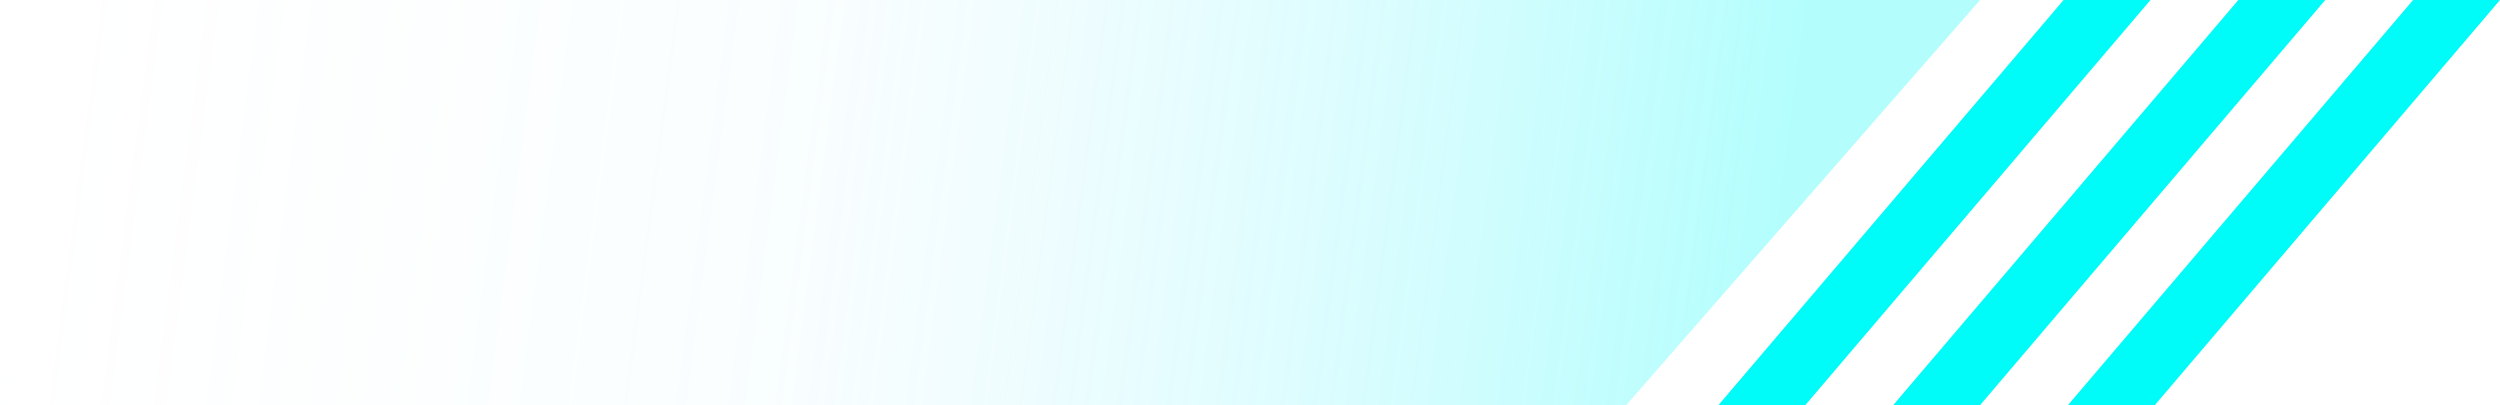
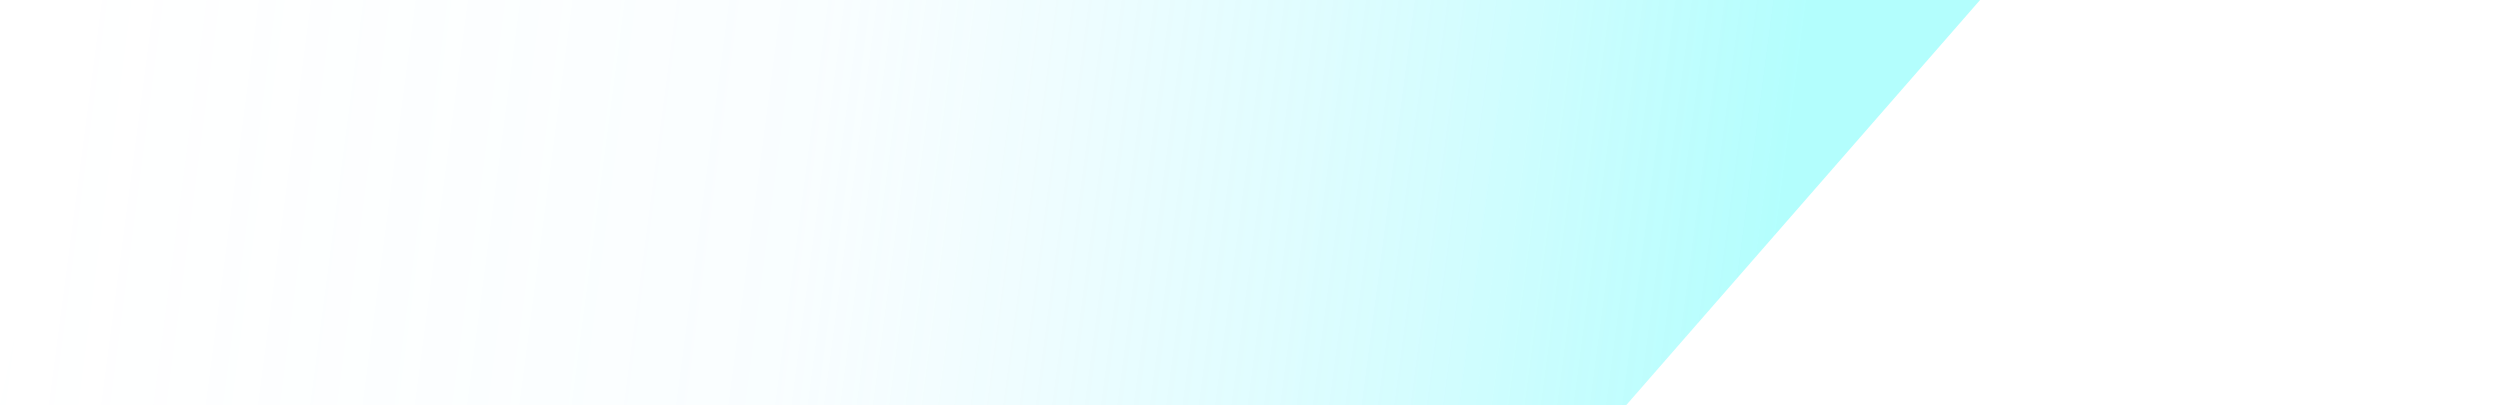
<svg xmlns="http://www.w3.org/2000/svg" width="85.836" height="13.909" viewBox="0 0 85.836 13.909">
  <defs>
    <style>
      .cls-1 {
        fill: #00fcf9;
      }

      .cls-2 {
        opacity: 0.59;
        fill: url(#linear-gradient);
      }
    </style>
    <linearGradient id="linear-gradient" x1="0.897" y1="0.524" x2="0" y2="0.5" gradientUnits="objectBoundingBox">
      <stop offset="0" stop-color="#00fcf9" stop-opacity="0.502" />
      <stop offset="0.55" stop-color="#9be8ff" stop-opacity="0.102" />
      <stop offset="1" stop-color="#bef0ff" stop-opacity="0" />
    </linearGradient>
  </defs>
  <g id="组_188" data-name="组 188" transform="translate(0 0)">
-     <path id="路径_6" data-name="路径 6" class="cls-1" d="M5.149,28.131H8.133L19.984,14.222H17Z" transform="translate(53.852 -14.222)" />
-     <path id="路径_7" data-name="路径 7" class="cls-1" d="M5.149,28.131H8.133L19.984,14.222H17Z" transform="translate(59.852 -14.222)" />
-     <path id="路径_8" data-name="路径 8" class="cls-1" d="M5.149,28.131H8.133L19.984,14.222H17Z" transform="translate(65.852 -14.222)" />
    <path id="路径_9" data-name="路径 9" class="cls-2" d="M60.836,28.131H5L8,14.222H72.984Z" transform="translate(-5 -14.222)" />
  </g>
</svg>